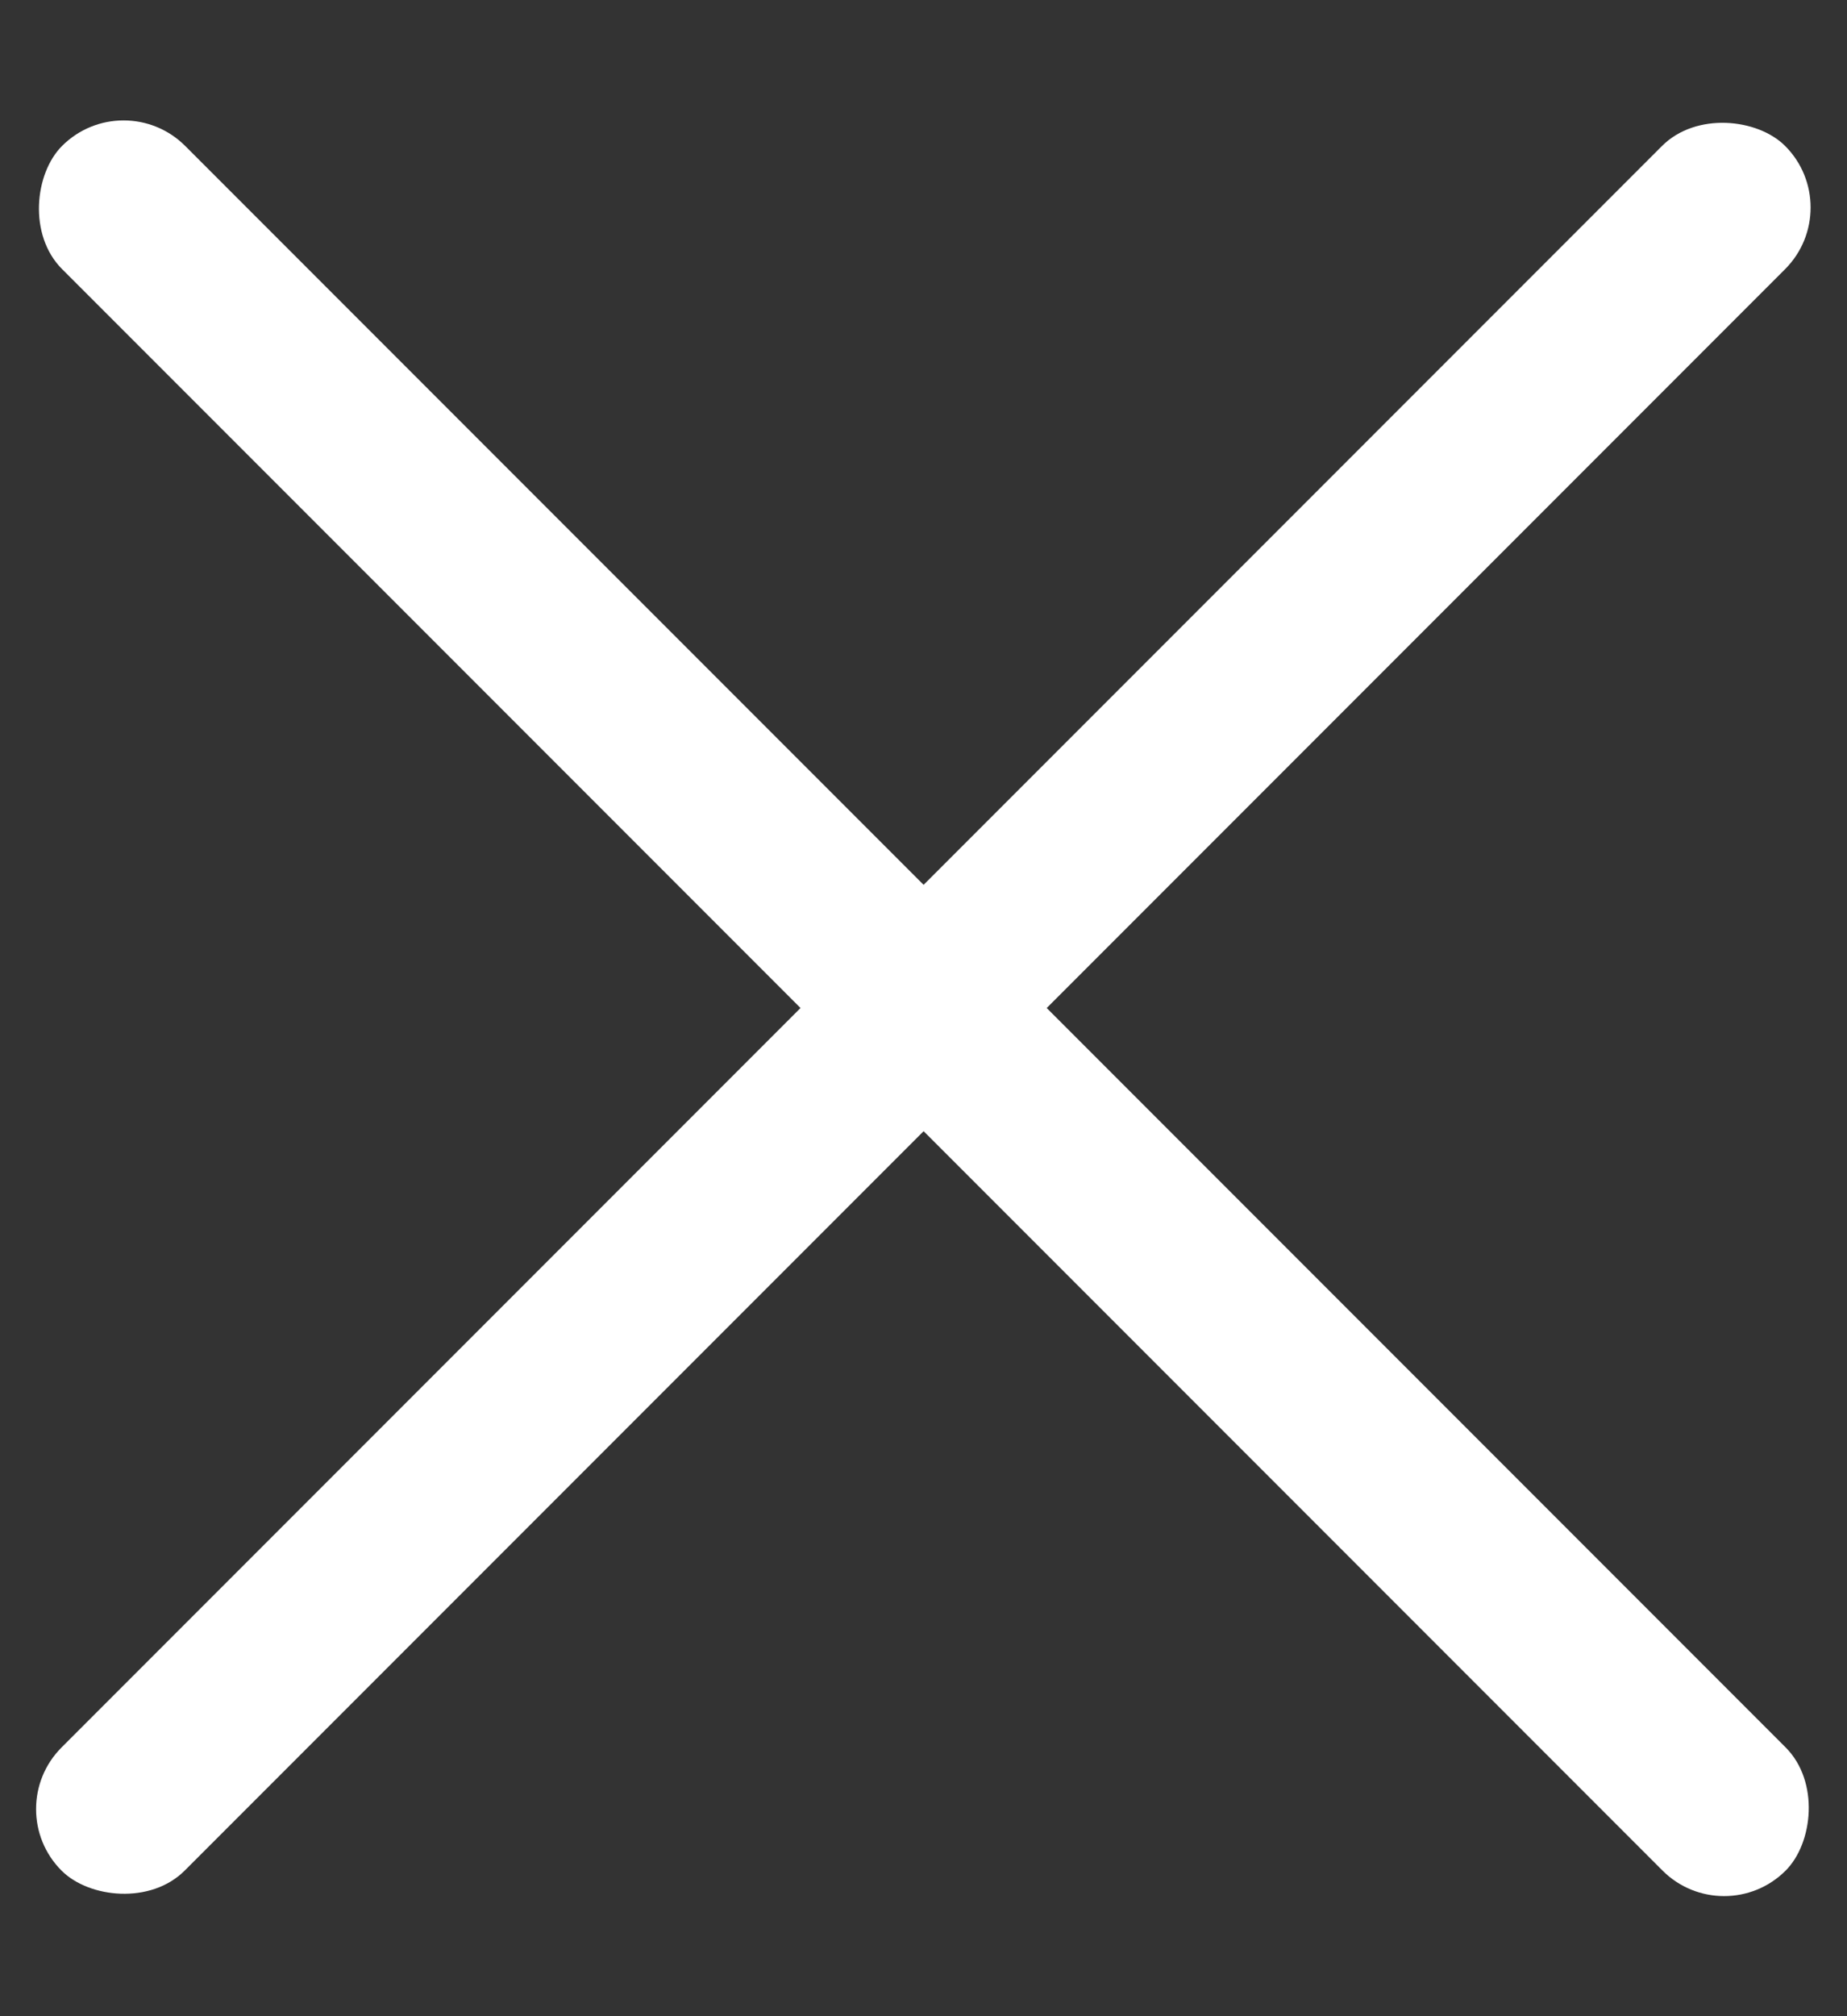
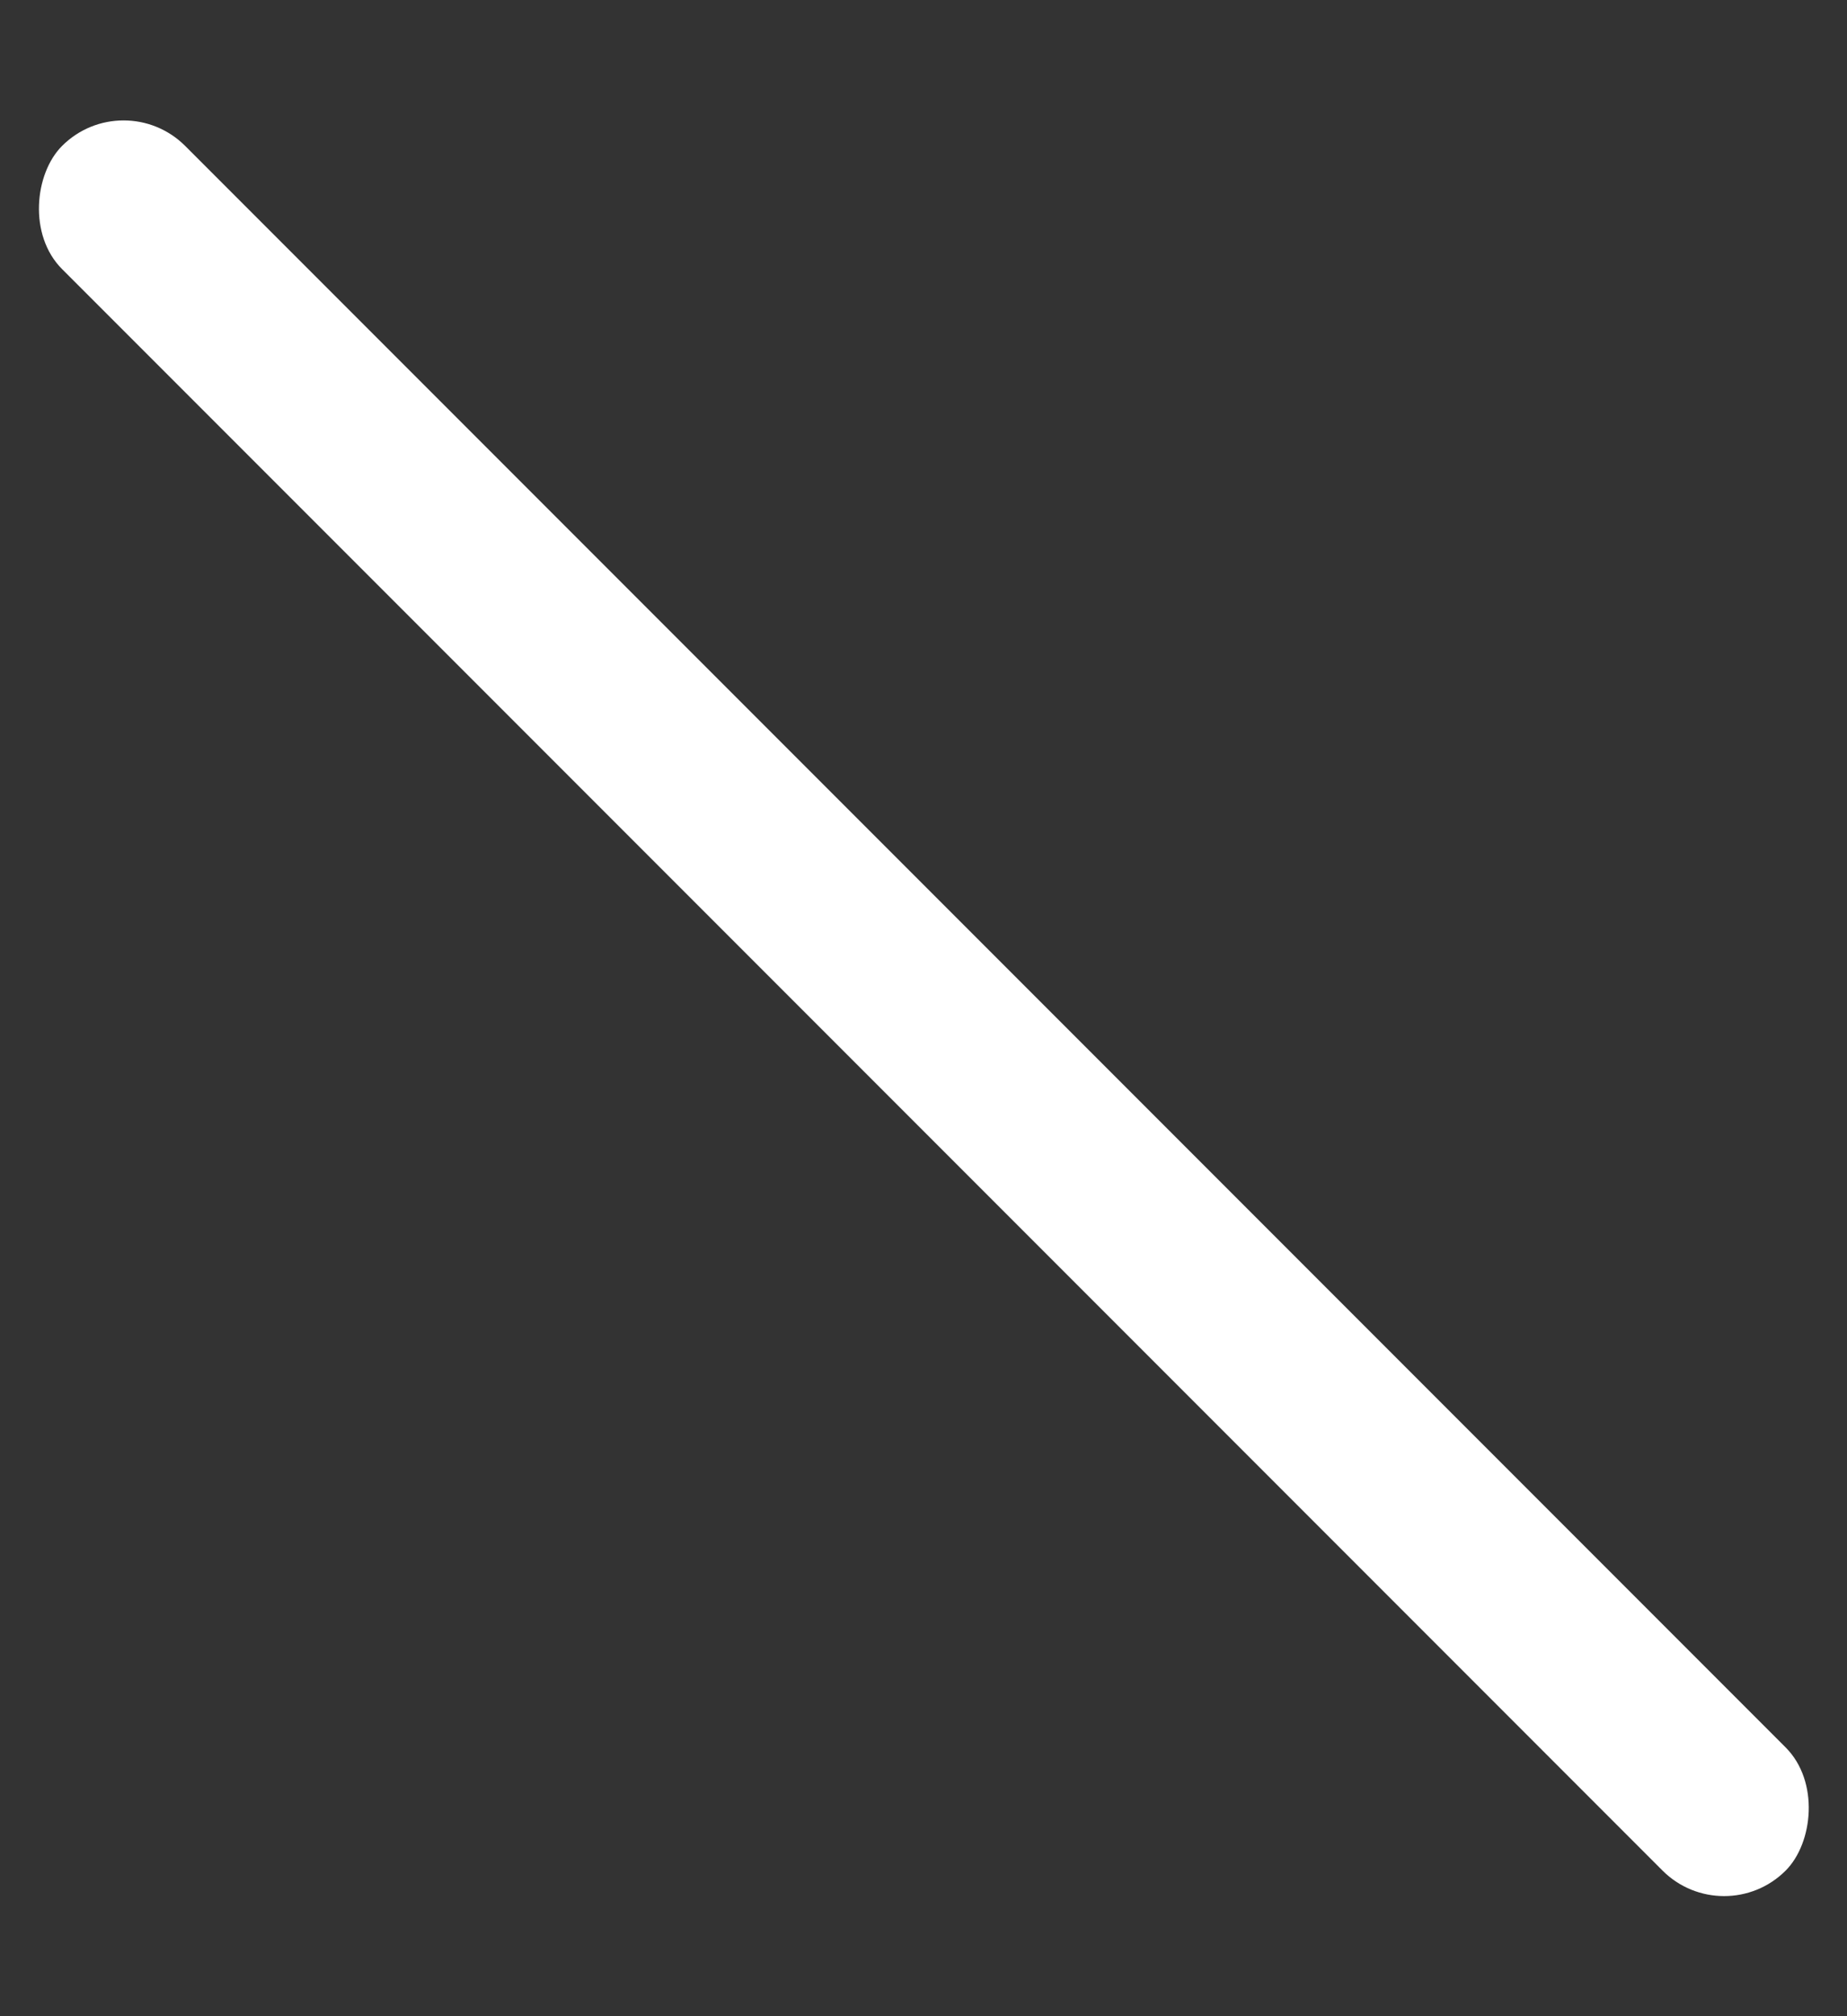
<svg xmlns="http://www.w3.org/2000/svg" width="11" height="12" viewBox="0 0 11 12" fill="none">
  <rect x="0" y="0" width="11" height="12" fill="#333333" stroke="none" />
-   <rect width="14.519" height="1.037" rx="0.519" transform="matrix(0.707 -0.707 0.707 0.707 0 10.767)" fill="white" />
  <rect width="14.519" height="1.037" rx="0.519" transform="matrix(-0.707 -0.707 0.707 -0.707 10.268 11.5)" fill="white" />
</svg>